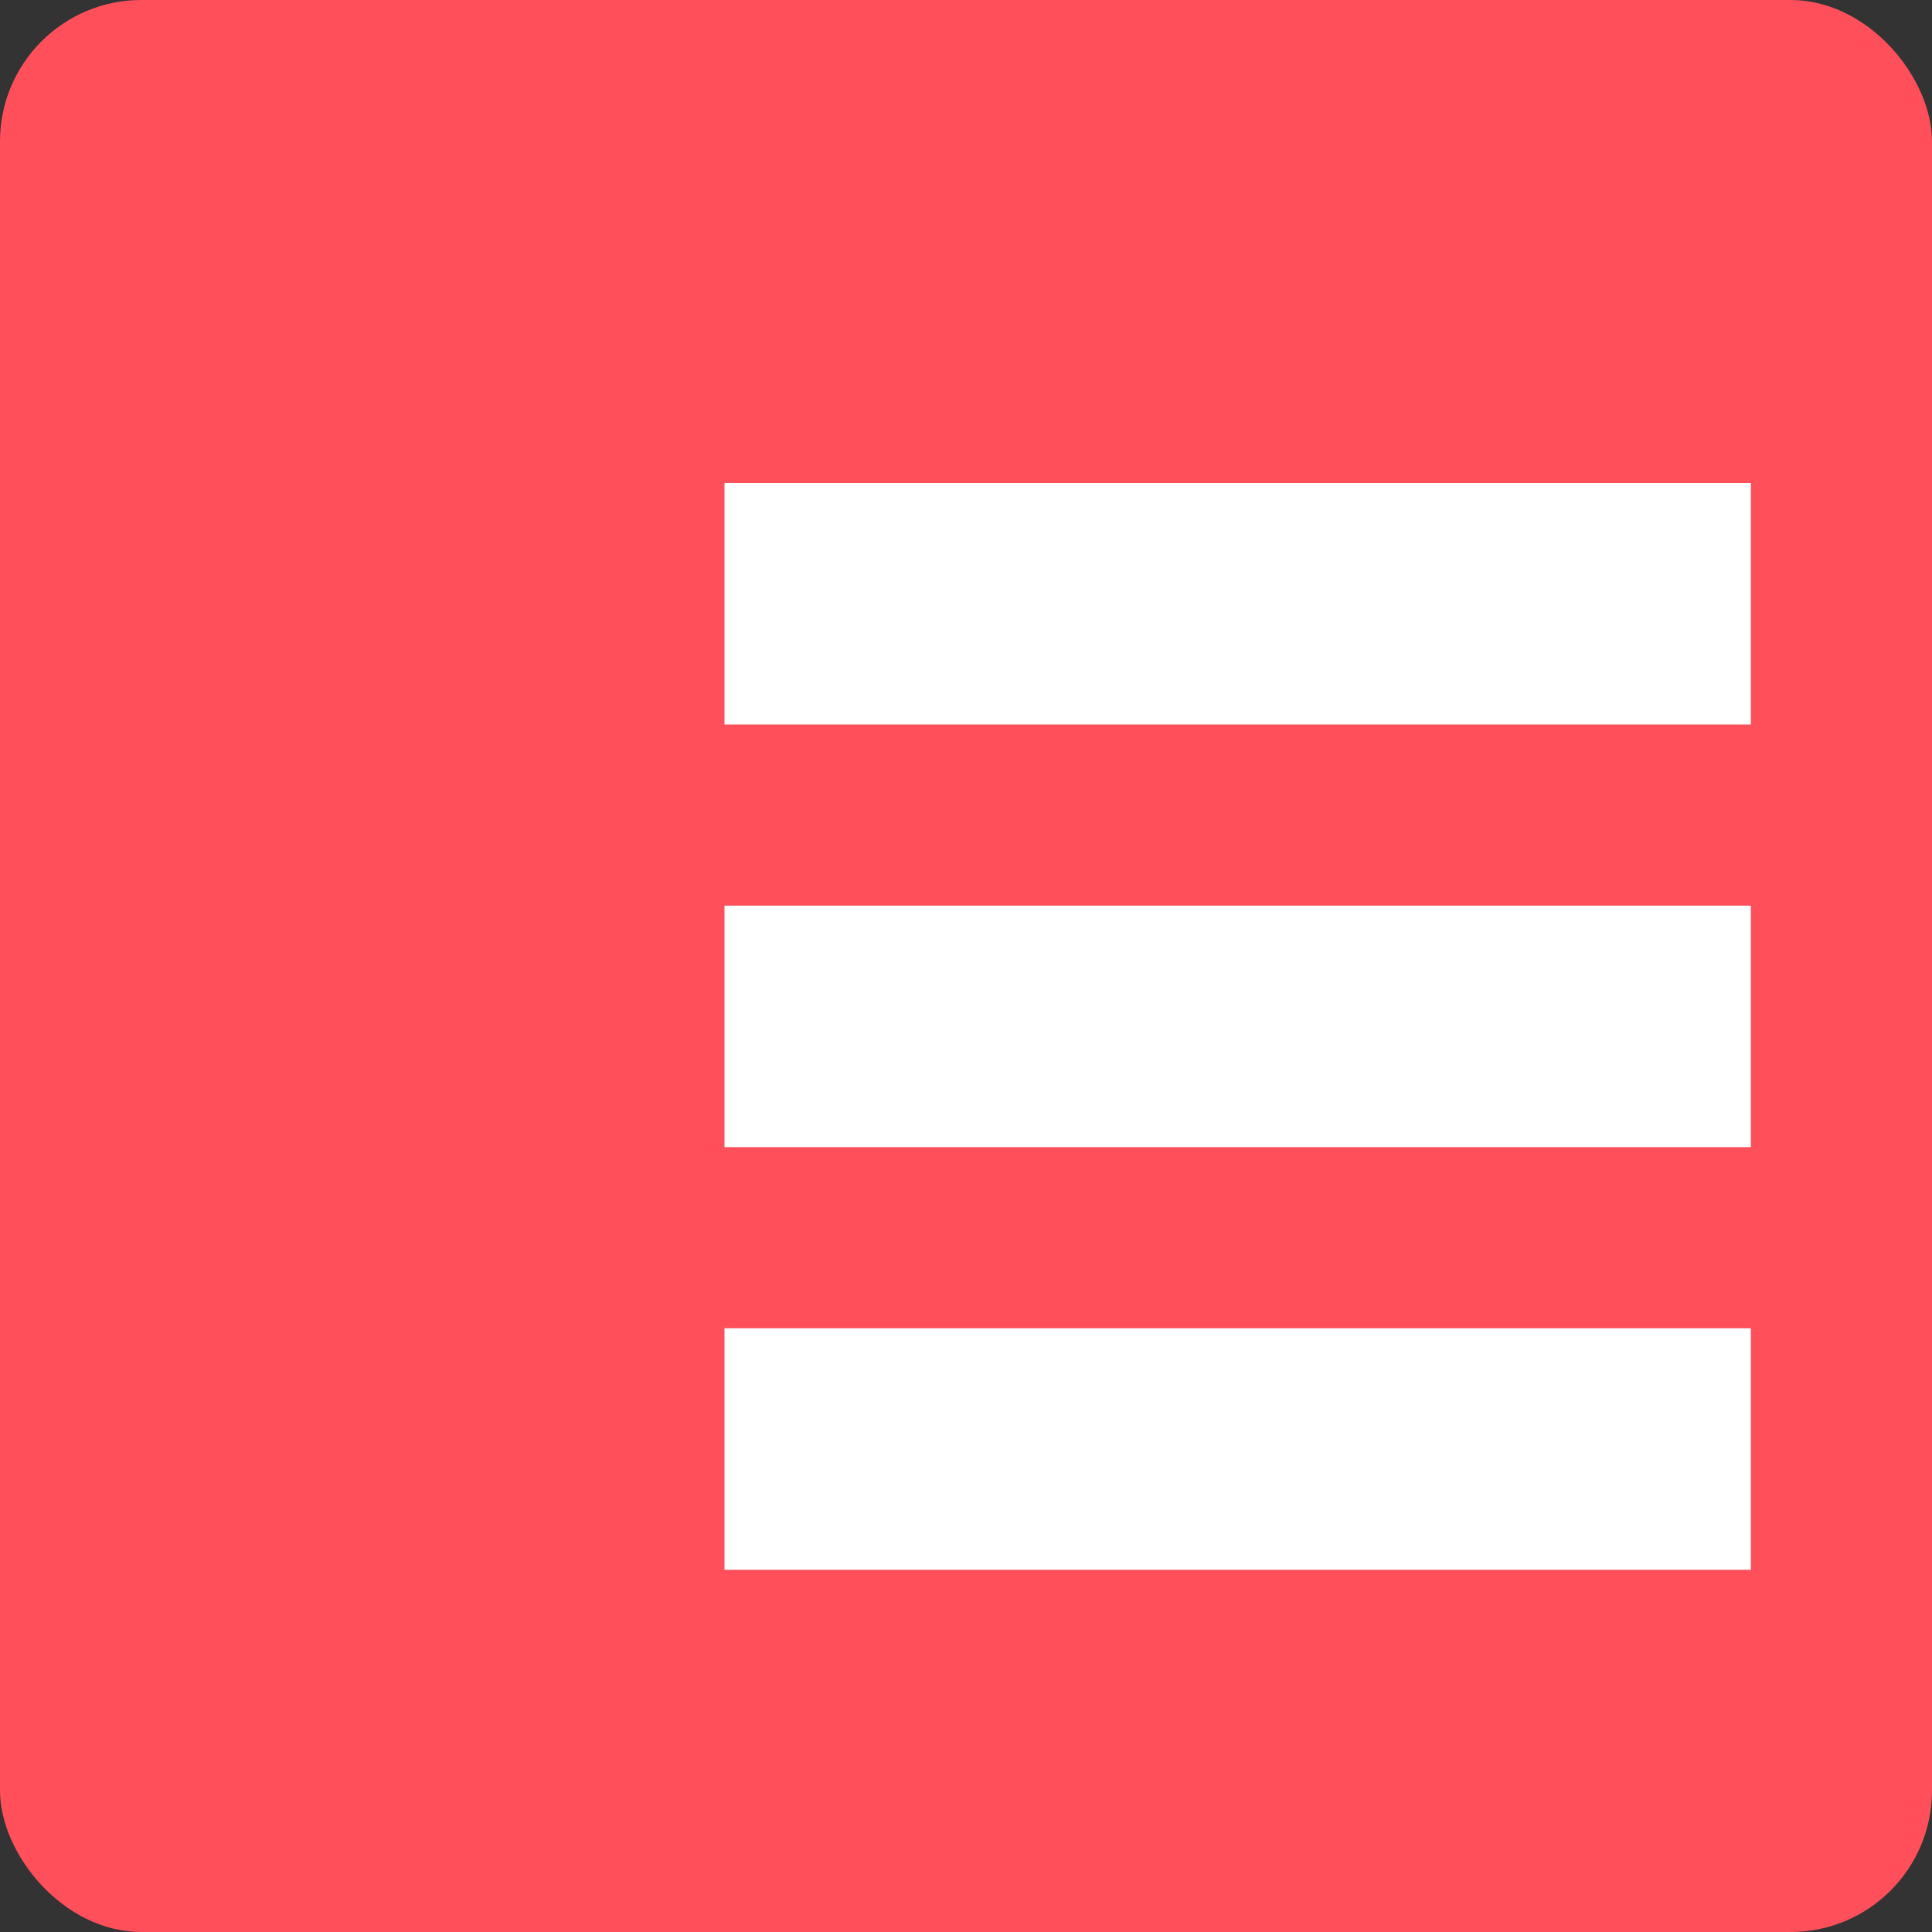
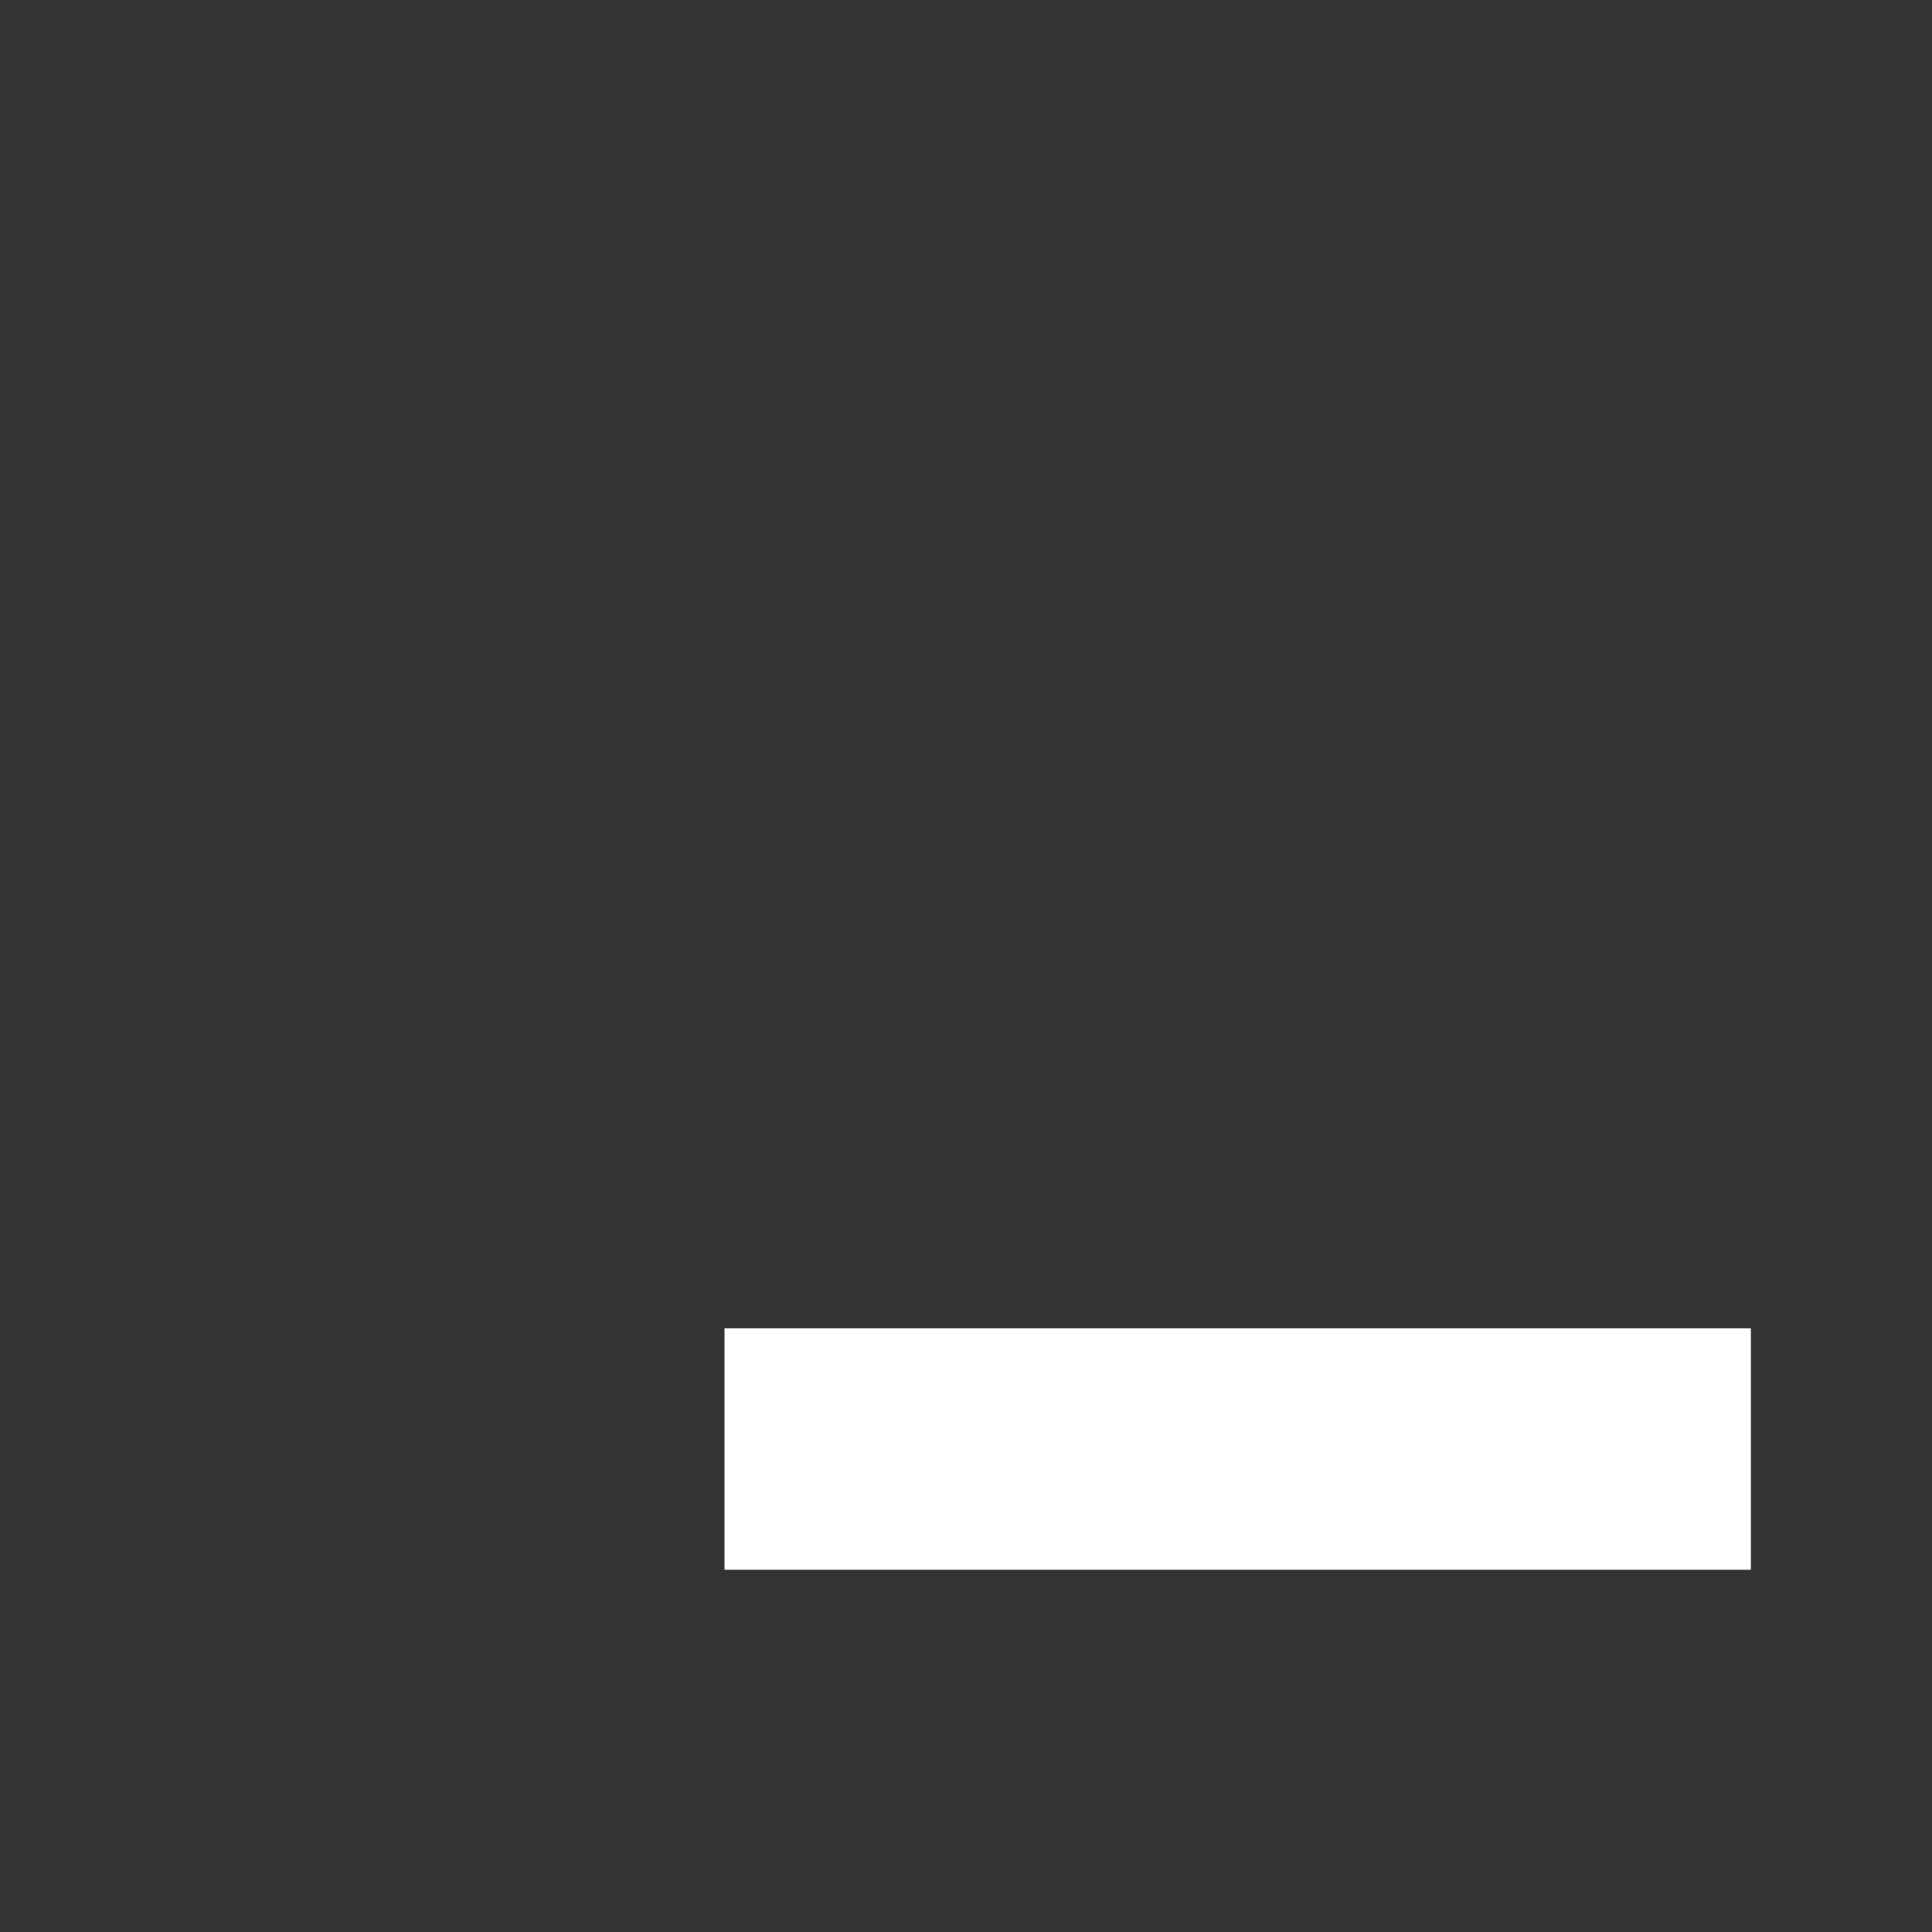
<svg xmlns="http://www.w3.org/2000/svg" width="41" height="41" viewBox="0 0 41 41" fill="none">
  <rect x="0" y="0" width="41" height="41" fill="#333333" stroke="none" />
-   <rect width="41" height="41" rx="3" fill="#FF4F5A" />
-   <rect x="15.375" y="10.25" width="21.781" height="5.125" fill="white" />
-   <rect x="15.375" y="19.219" width="21.781" height="5.125" fill="white" />
  <rect x="15.375" y="28.188" width="21.781" height="5.125" fill="white" />
</svg>